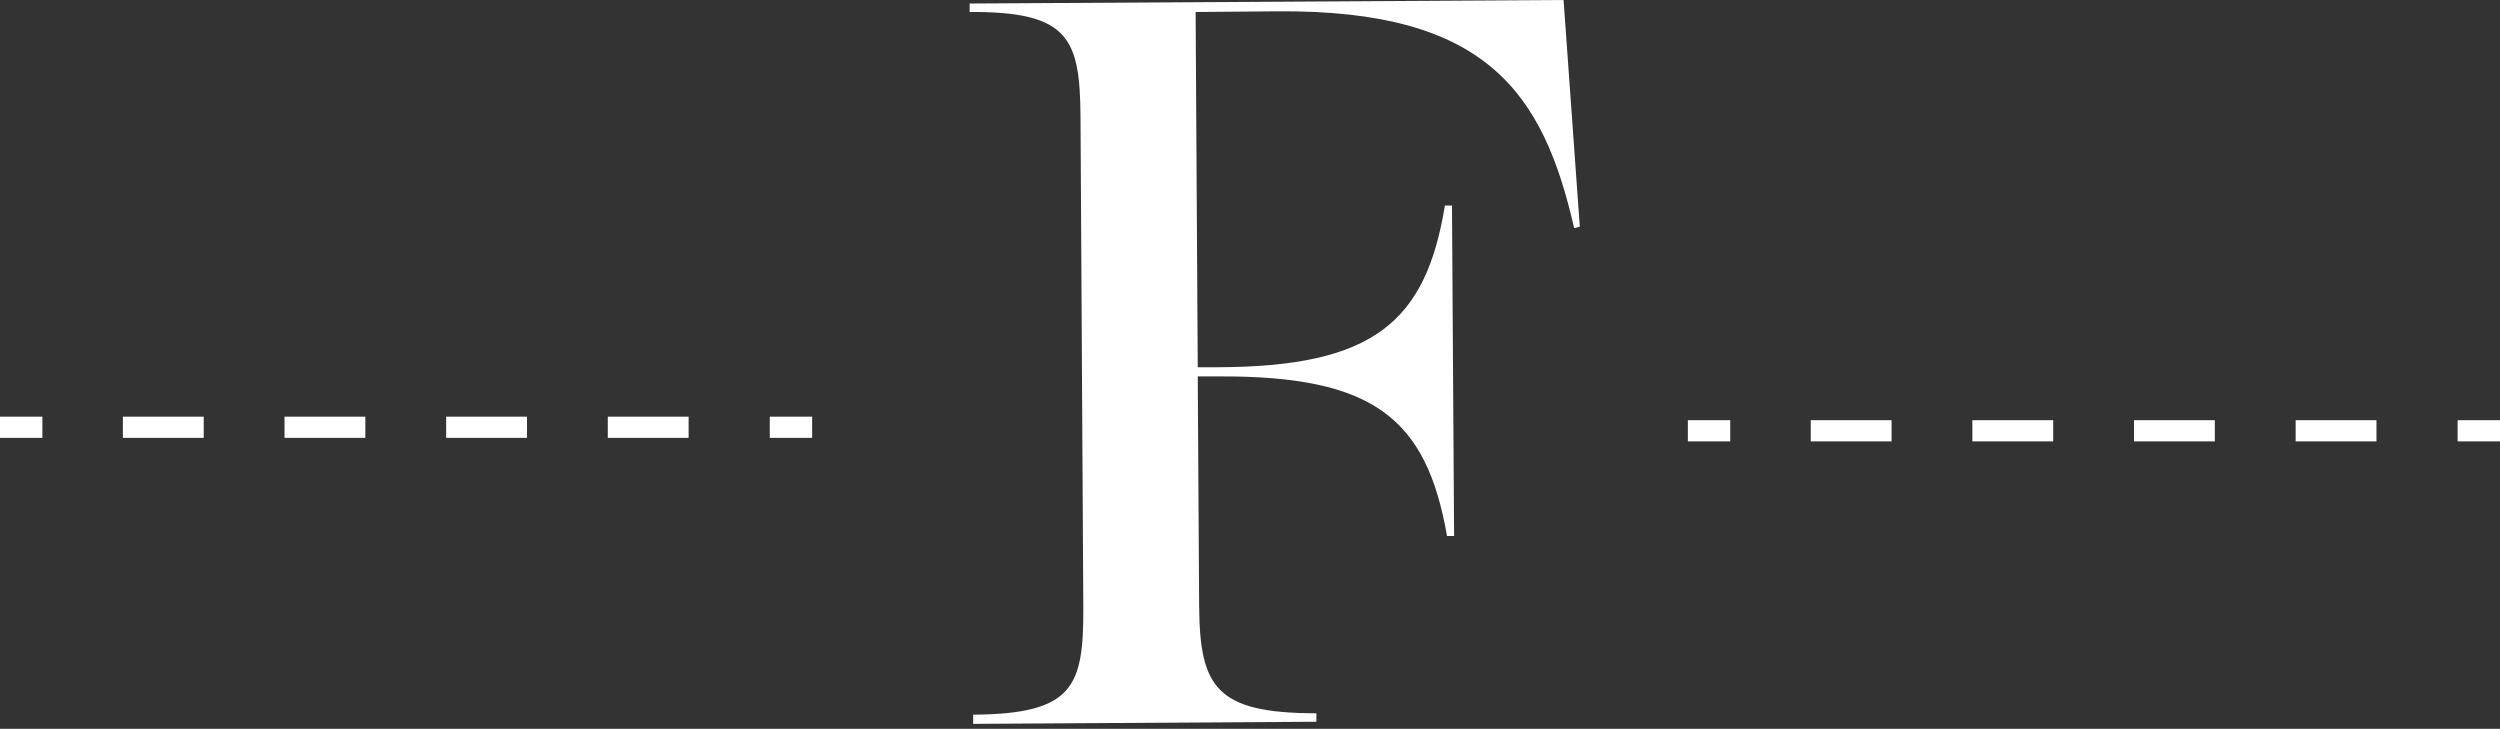
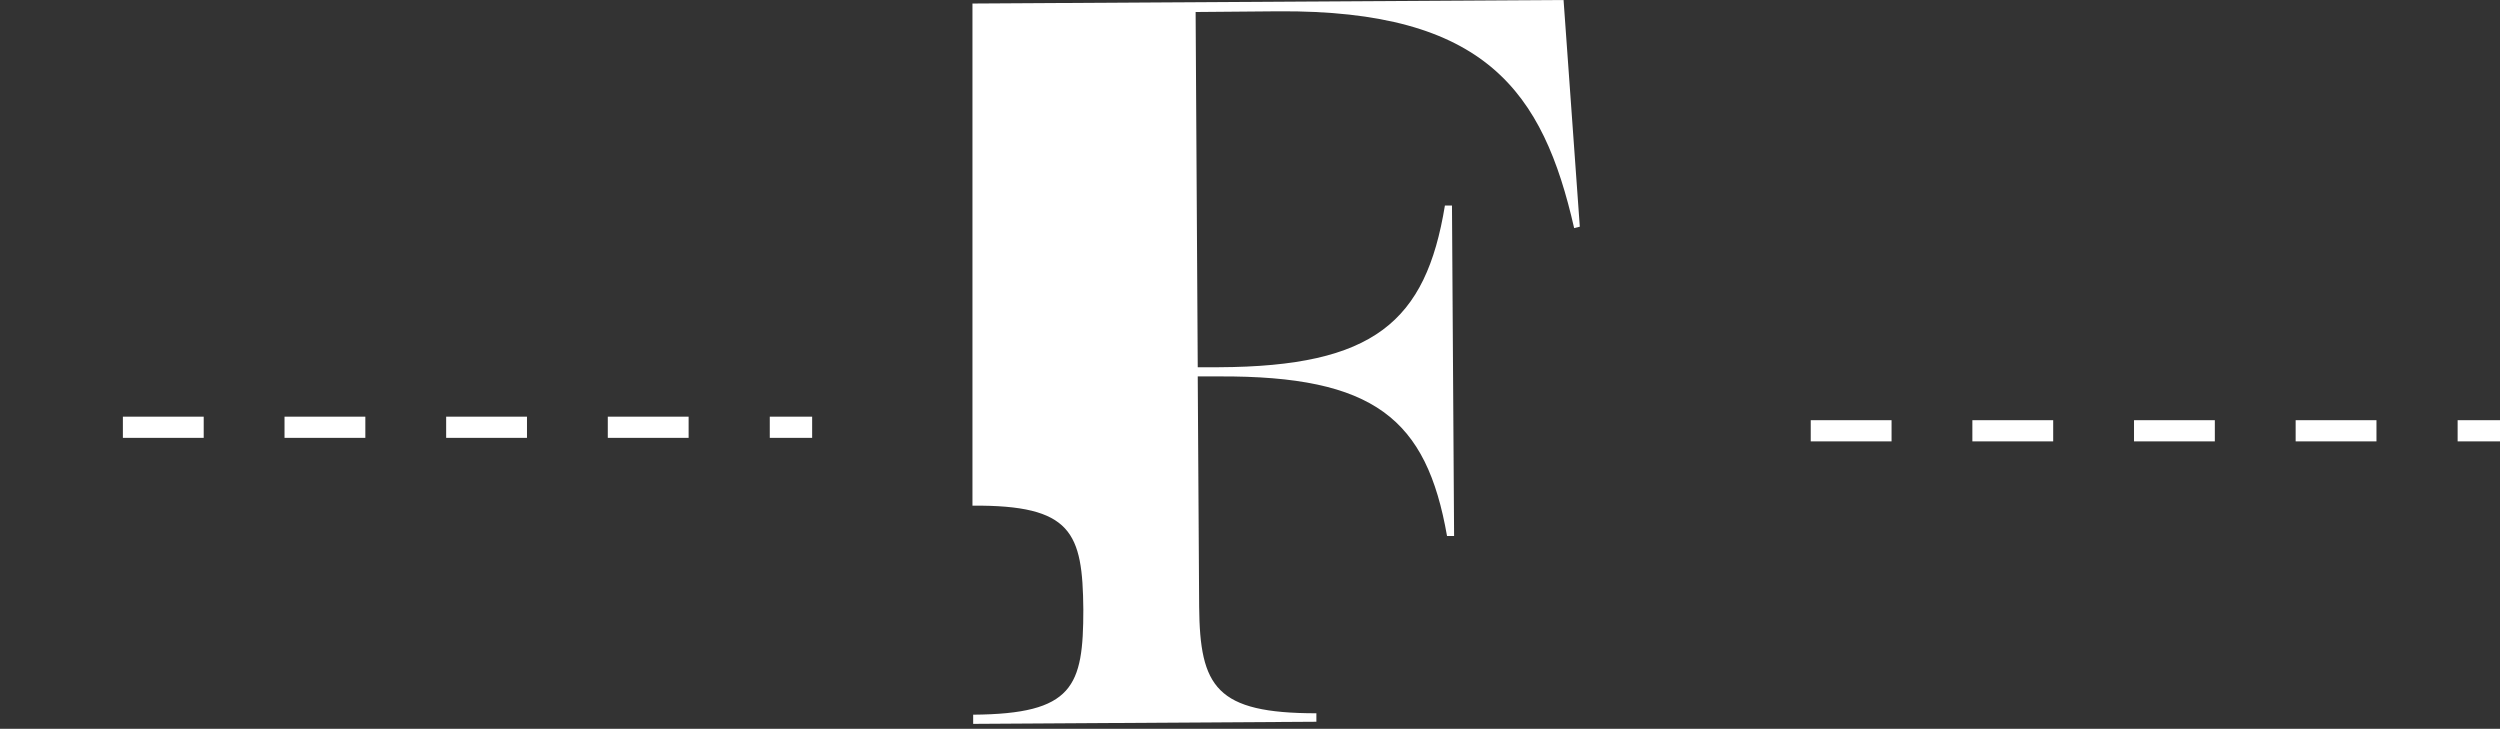
<svg xmlns="http://www.w3.org/2000/svg" version="1.1" id="Layer_1" x="0px" y="0px" viewBox="0 0 354 103.2" style="enable-background:new 0 0 354 103.2;" xml:space="preserve">
  <rect x="0" y="0" width="354" height="103.2" fill="#333333" stroke="none" />
  <style type="text/css">
	.st0{fill:#FFFFFF;}
	.st1{fill:none;stroke:#FFFFFF;stroke-width:3;stroke-miterlimit:10;}
	.st2{fill:none;stroke:#FFFFFF;stroke-width:3;stroke-miterlimit:10;stroke-dasharray:11.444,11.444;}
</style>
  <g>
    <g>
-       <path class="st0" d="M137.8,101.2c14.2-0.1,15.6-4,15.6-14.9L153,16.4c-0.1-10.9-1.6-14.8-15.7-14.7V0.5L221.4,0l2.3,32.1    l-0.8,0.2C218.5,13,210.4,1.4,181,1.6l-11.7,0.1l0.3,50.3h3c21.9-0.1,29.3-6.4,32-22.9h1l0.3,46.8h-1    c-2.9-16.6-10.3-22.7-32.3-22.6h-3l0.2,32.6c0.1,11.4,2.4,15.1,16.6,15.1v1.2l-48.6,0.3L137.8,101.2z" />
+       <path class="st0" d="M137.8,101.2c14.2-0.1,15.6-4,15.6-14.9c-0.1-10.9-1.6-14.8-15.7-14.7V0.5L221.4,0l2.3,32.1    l-0.8,0.2C218.5,13,210.4,1.4,181,1.6l-11.7,0.1l0.3,50.3h3c21.9-0.1,29.3-6.4,32-22.9h1l0.3,46.8h-1    c-2.9-16.6-10.3-22.7-32.3-22.6h-3l0.2,32.6c0.1,11.4,2.4,15.1,16.6,15.1v1.2l-48.6,0.3L137.8,101.2z" />
    </g>
-     <line class="st1" x1="0" y1="60.5" x2="6" y2="60.5" />
    <line class="st2" x1="17.4" y1="60.5" x2="103.3" y2="60.5" />
    <line class="st1" x1="109" y1="60.5" x2="115" y2="60.5" />
-     <line class="st1" x1="239" y1="61" x2="245" y2="61" />
    <line class="st2" x1="256.4" y1="61" x2="342.3" y2="61" />
    <line class="st1" x1="348" y1="61" x2="354" y2="61" />
  </g>
</svg>